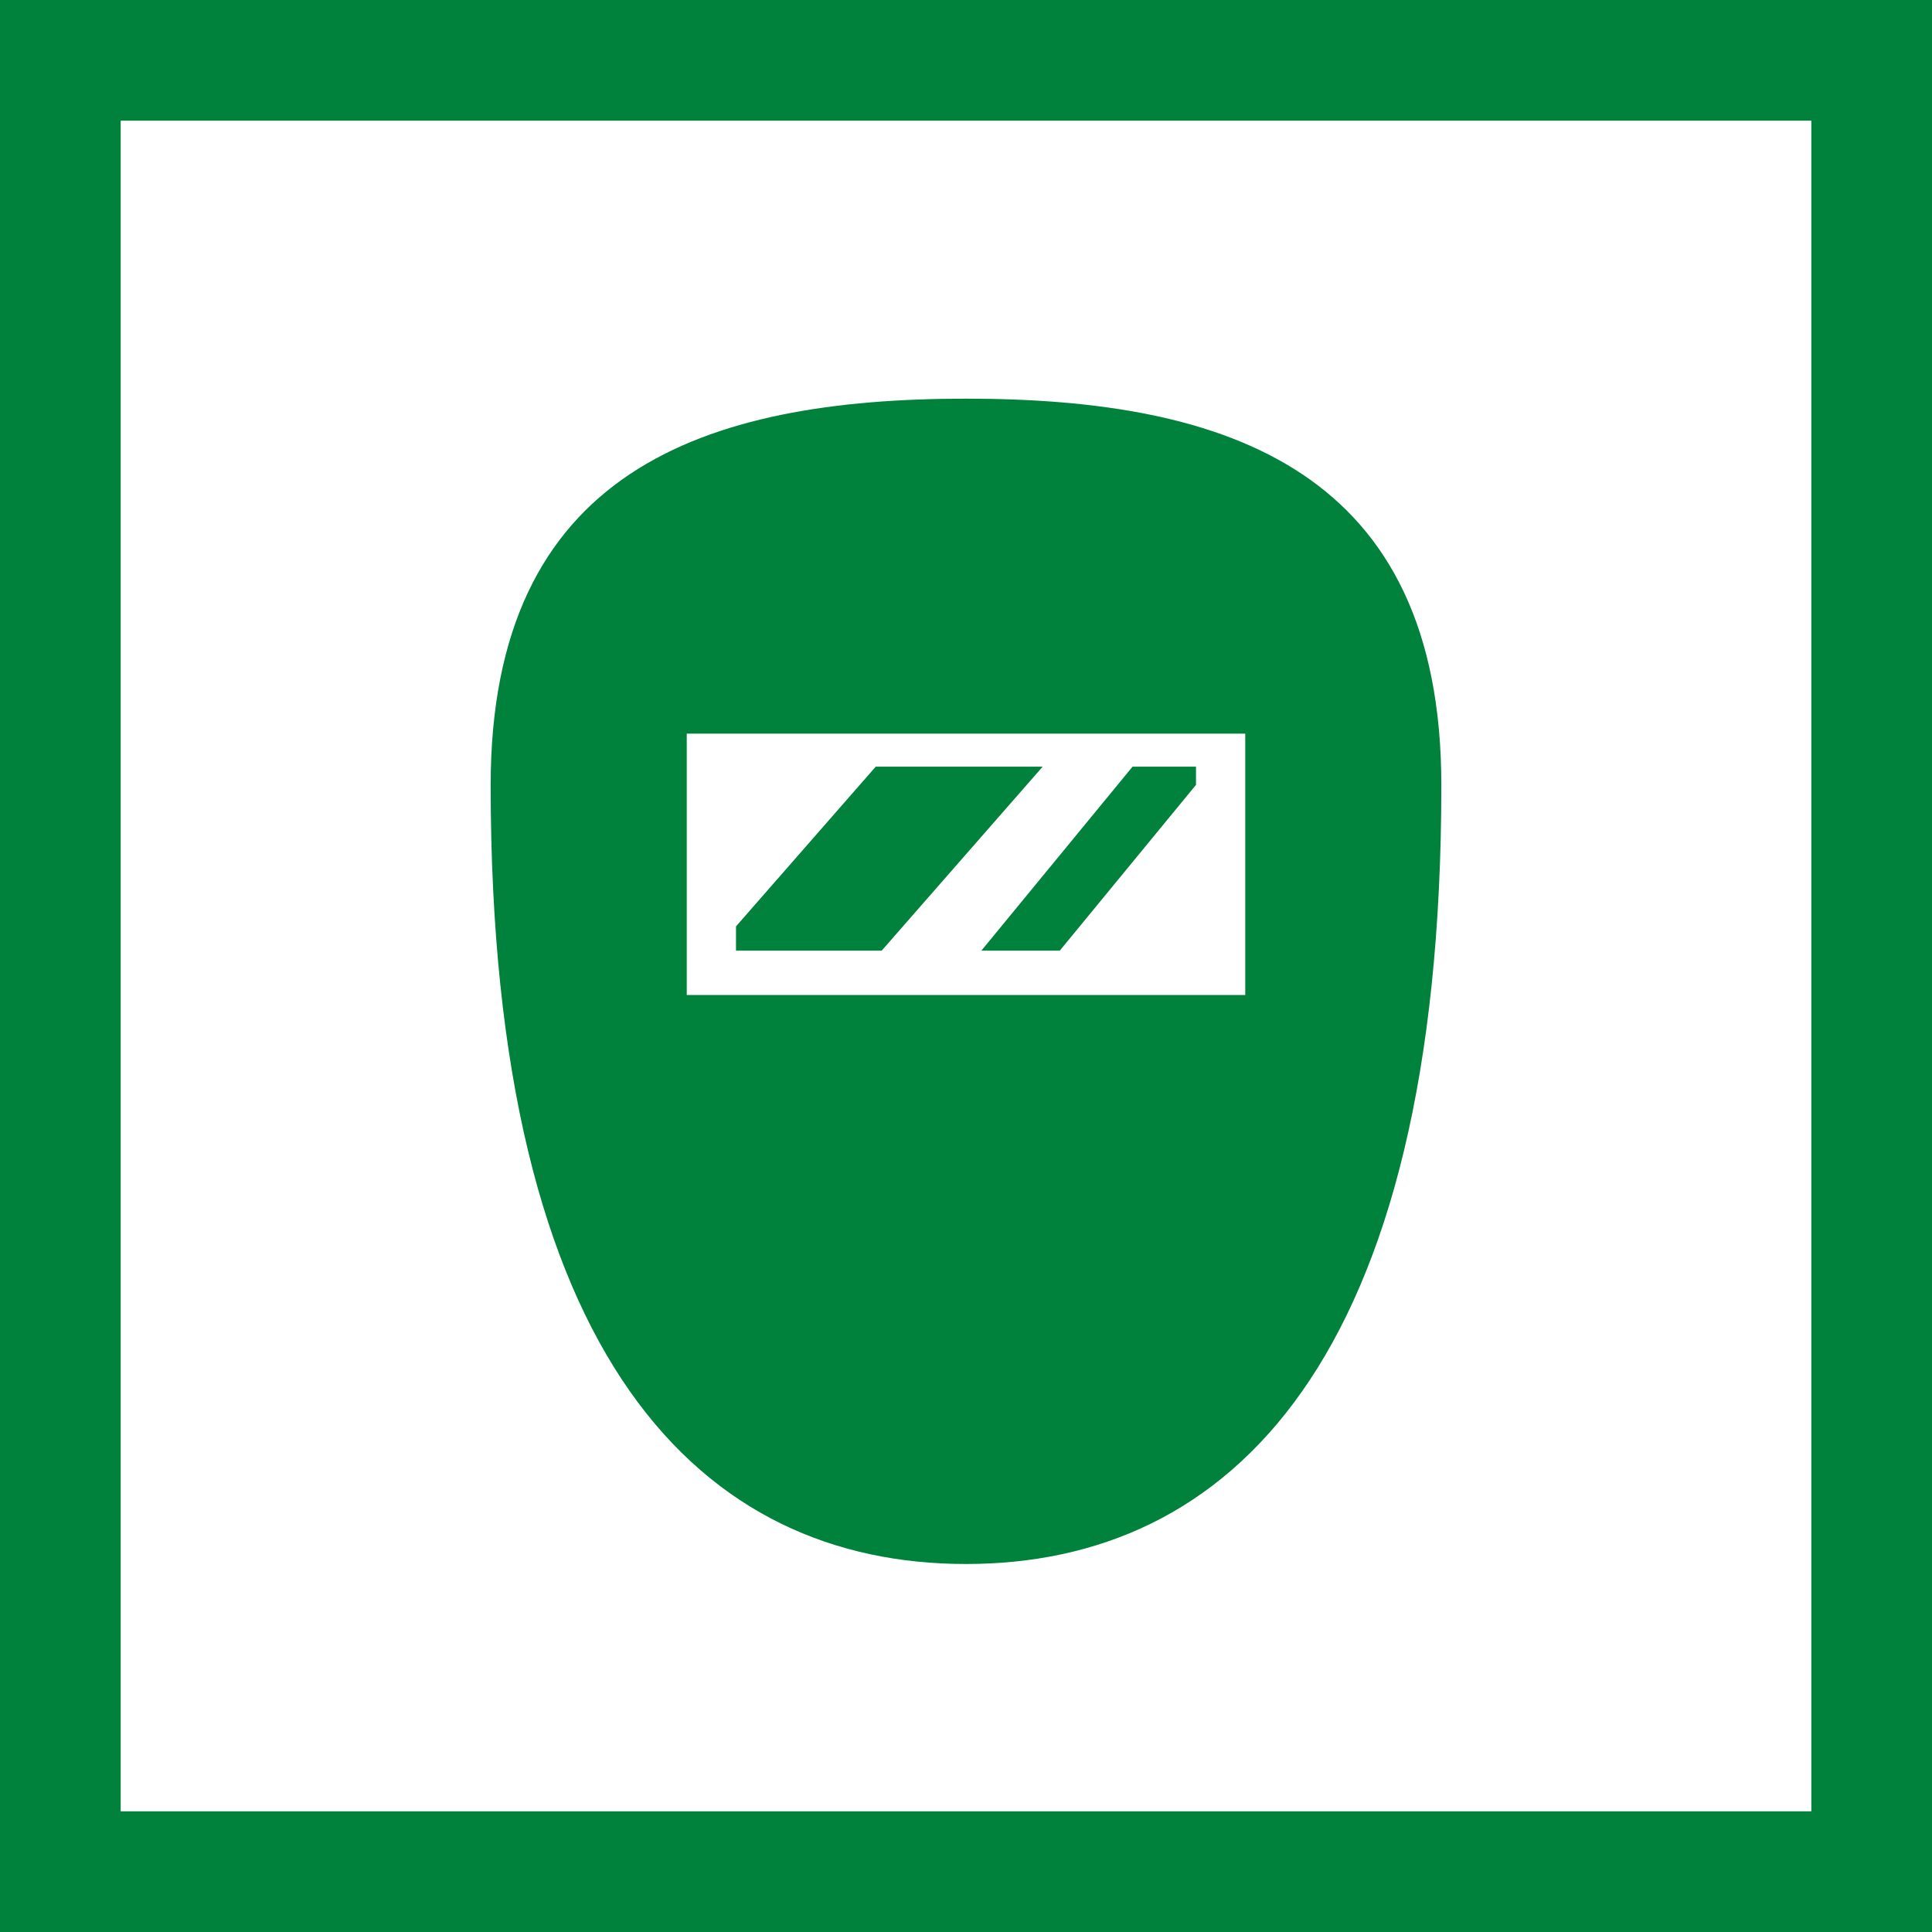
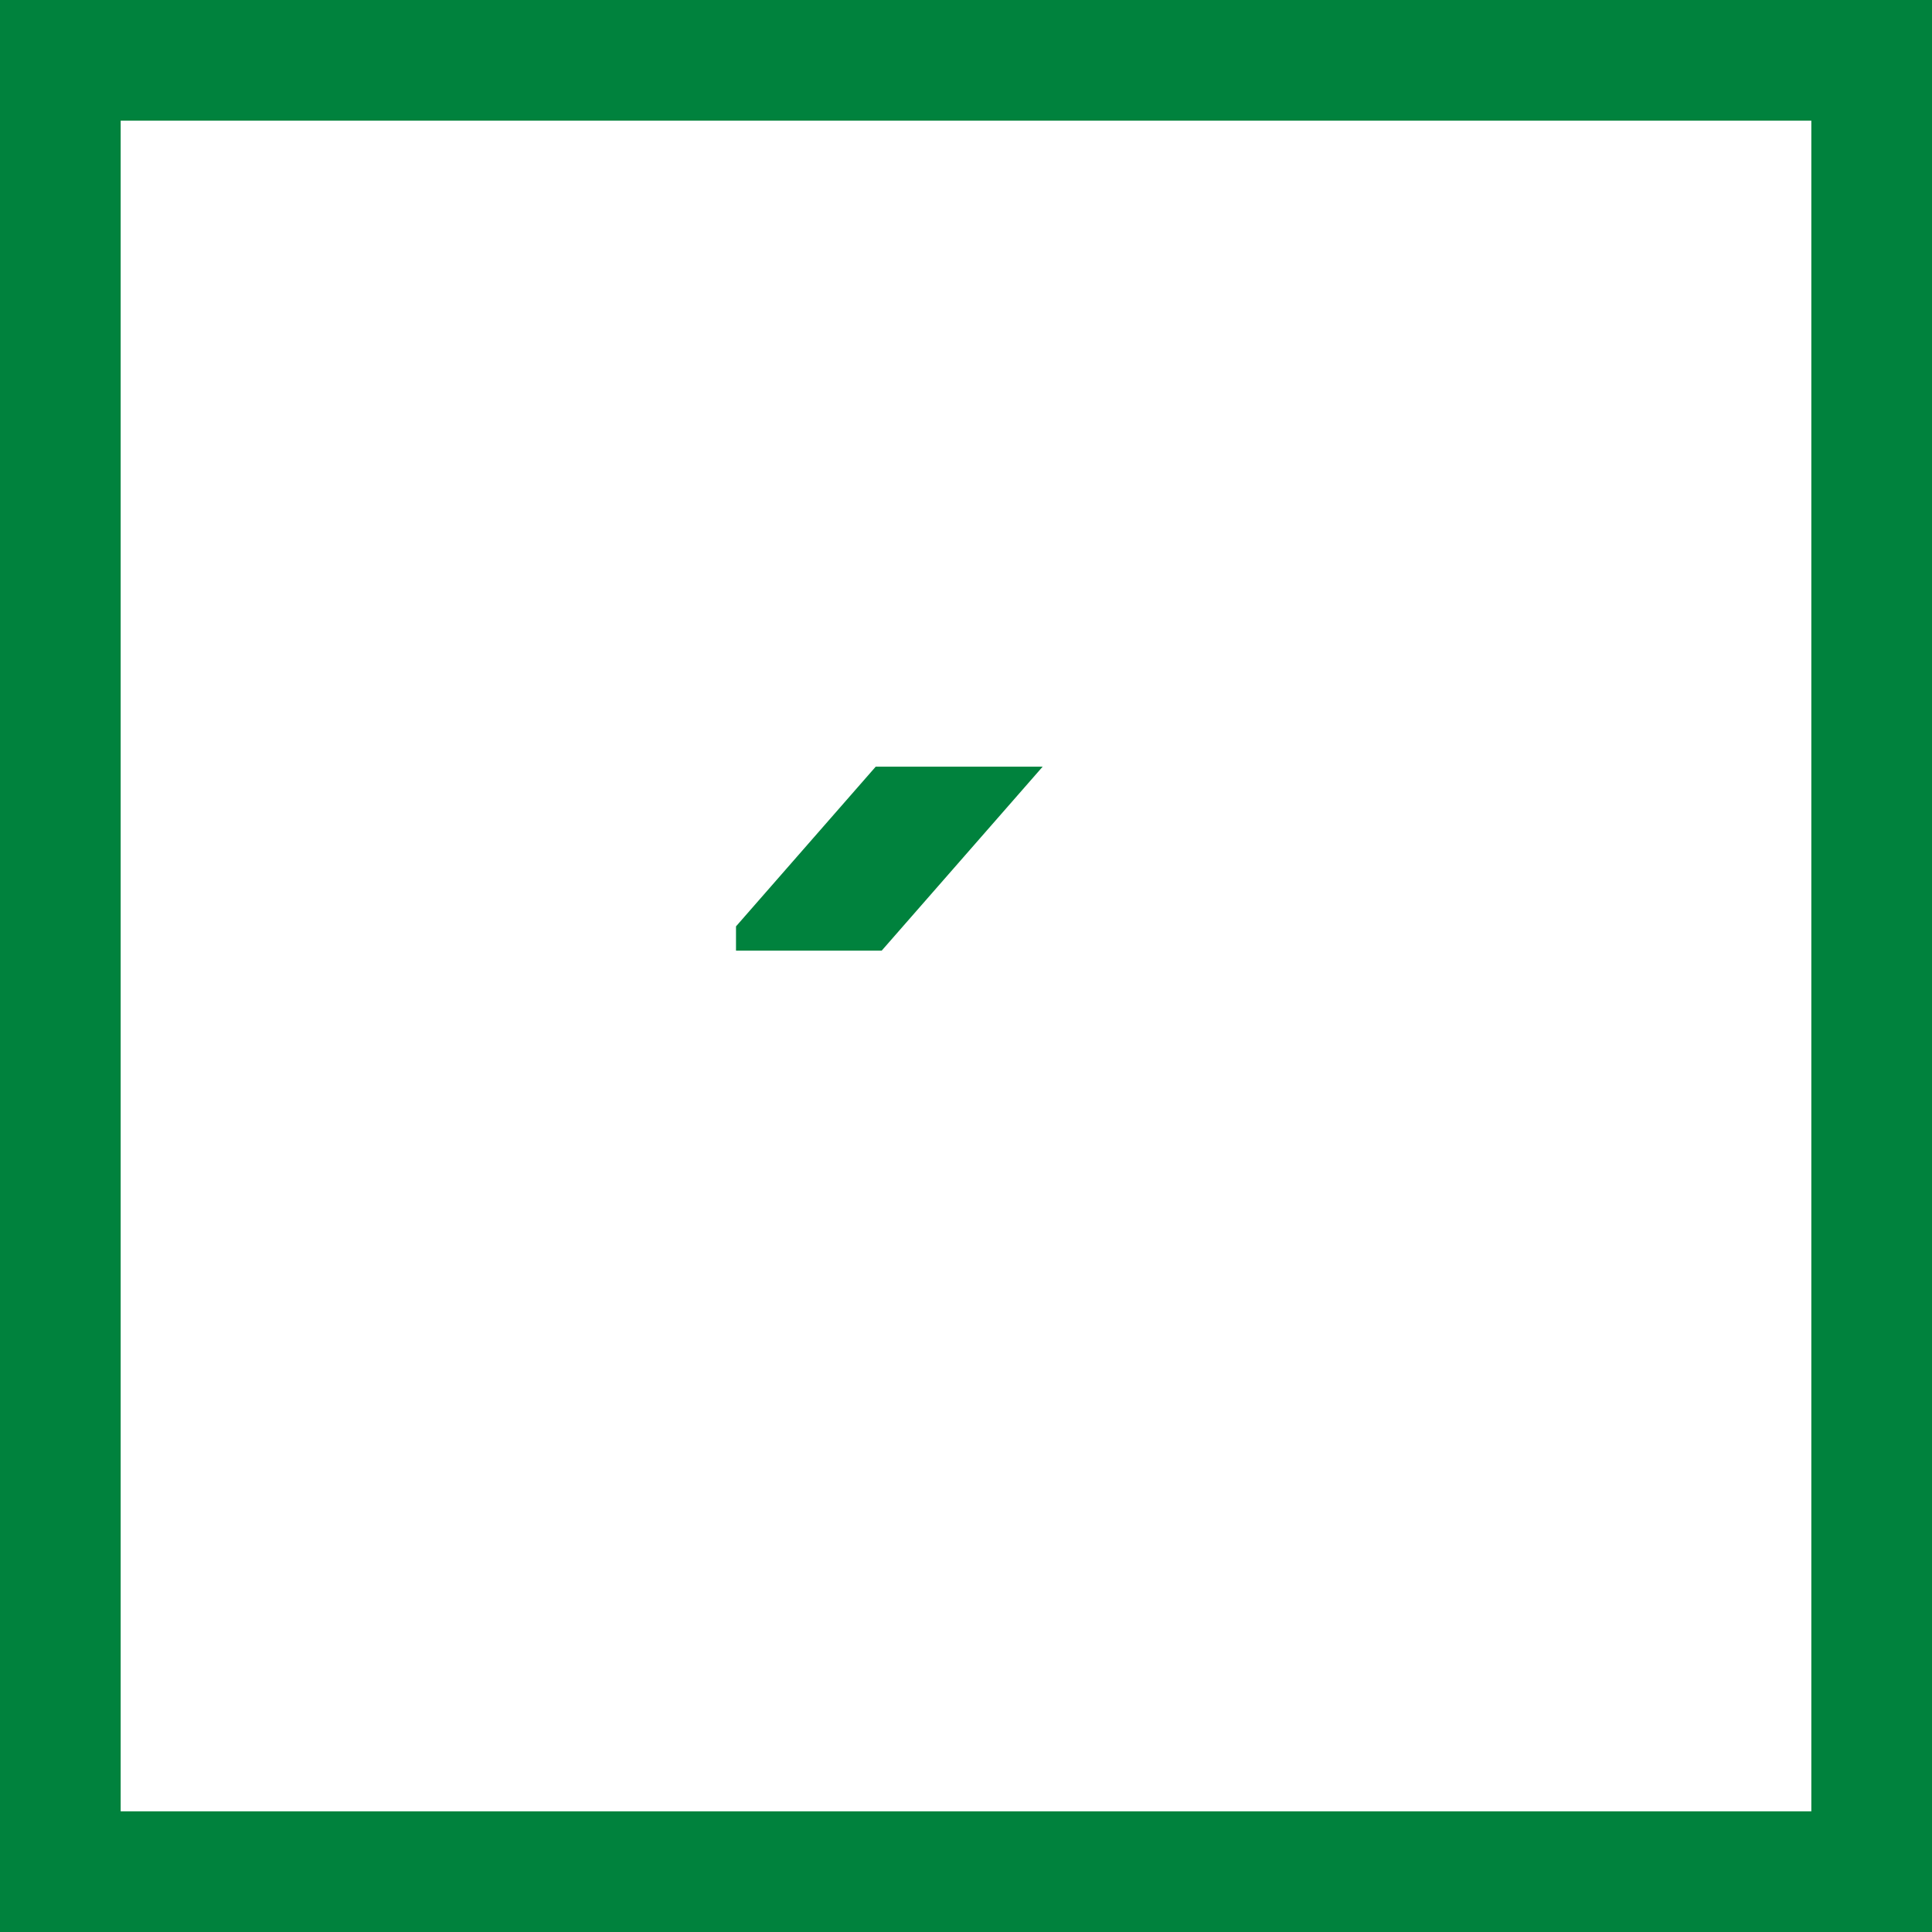
<svg xmlns="http://www.w3.org/2000/svg" width="63px" height="63px" viewBox="0 0 63 63" version="1.1">
  <title>MAINTENANCE ICON</title>
  <desc>Created with Sketch.</desc>
  <g id="Desktop-&amp;-Mobile" stroke="none" stroke-width="1" fill="none" fill-rule="evenodd">
    <g id="1.1-HOME.DESKTOP" transform="translate(-731, -1584)" fill="#00823D">
      <g id="PRODUCT-FEATURES" transform="translate(129, 1573)">
        <g id="Group-3" transform="translate(602, 11)">
          <g id="MAINTENANCE-ICON">
            <path d="M0,0 L0,63 L44.344,63 L47.034,63 L63,63 L63,0 L0,0 Z M3.935,59.065 L59.065,59.065 L59.065,3.935 L3.935,3.935 L3.935,59.065 Z" id="Fill-1" />
            <g id="Group-5" transform="translate(16, 13)">
-               <path d="M6.394,19.445 L24.606,19.445 L24.606,10.923 L6.394,10.923 L6.394,19.445 Z M15.5,0 C6.94,0 0,2.359 0,12.607 C0,31.449 6.94,38 15.5,38 C24.06,38 31,31.449 31,12.607 C31,2.359 24.06,0 15.5,0 L15.5,0 Z" id="Fill-1" />
              <polygon id="Fill-3" points="12.556 12 8 17.208 8 18 12.75 18 18 12" />
-               <polygon id="Fill-4" points="23 12 20.931 12 16 18 18.557 18 23 12.593" />
            </g>
          </g>
        </g>
      </g>
    </g>
  </g>
</svg>